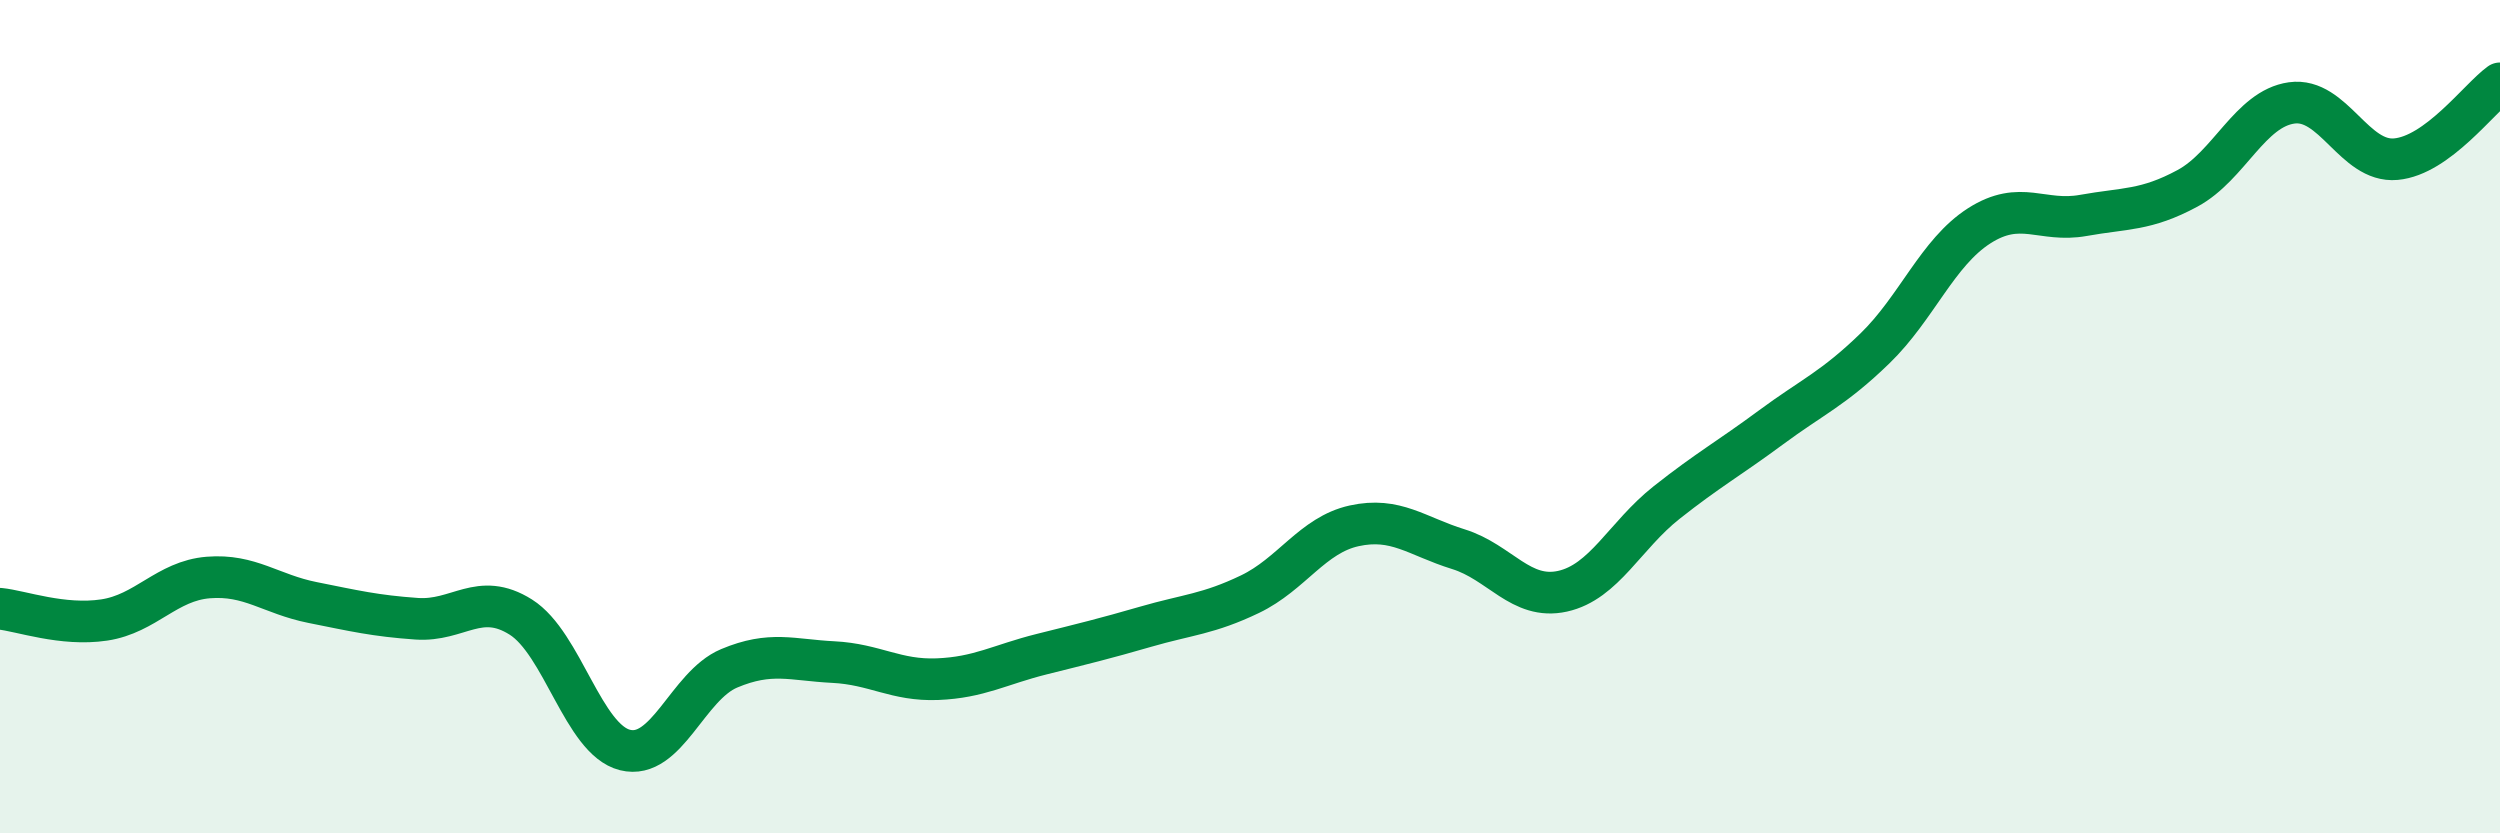
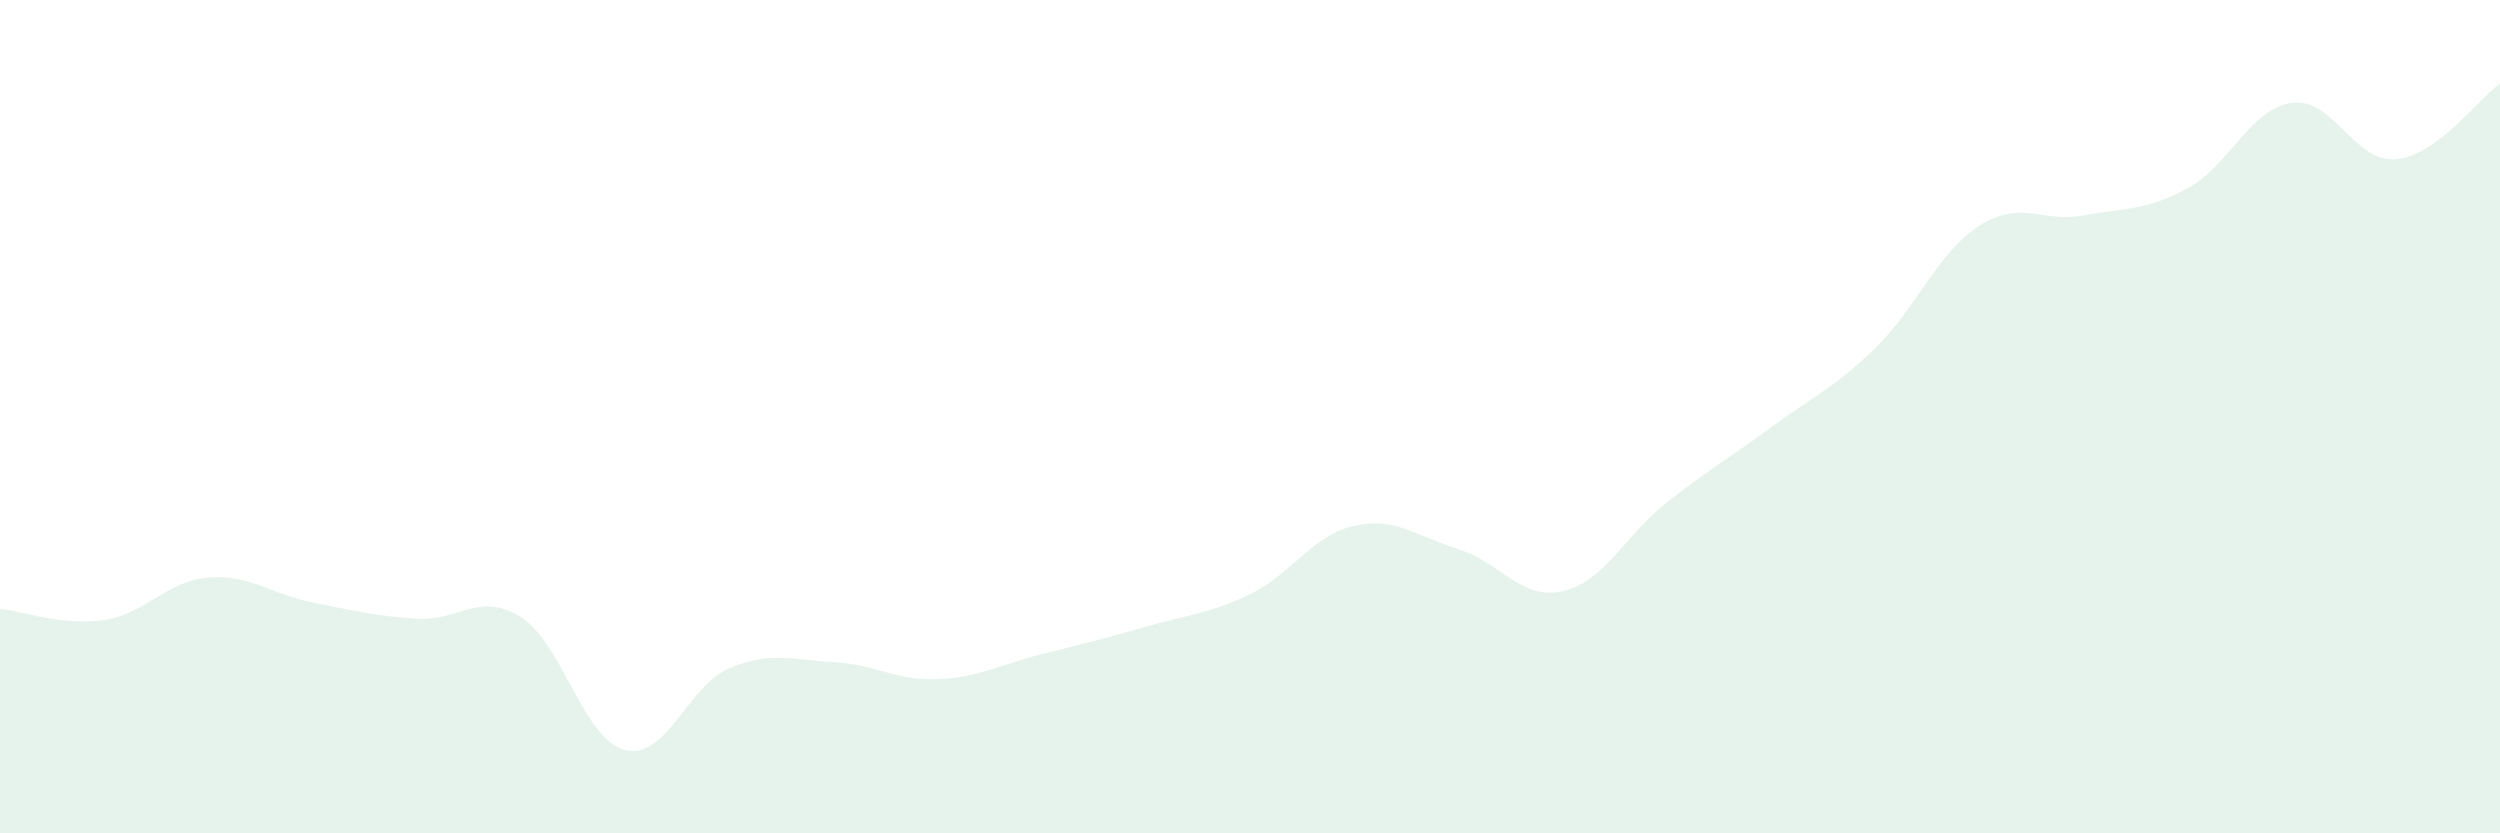
<svg xmlns="http://www.w3.org/2000/svg" width="60" height="20" viewBox="0 0 60 20">
  <path d="M 0,14.61 C 0.5,14.66 1.5,15.03 2.5,14.88 C 3.5,14.73 4,13.94 5,13.86 C 6,13.78 6.5,14.26 7.5,14.46 C 8.5,14.66 9,14.78 10,14.85 C 11,14.92 11.5,14.18 12.5,14.81 C 13.5,15.44 14,17.75 15,18 C 16,18.25 16.5,16.46 17.5,16.04 C 18.5,15.62 19,15.84 20,15.89 C 21,15.94 21.5,16.34 22.5,16.3 C 23.5,16.26 24,15.95 25,15.7 C 26,15.45 26.5,15.33 27.5,15.04 C 28.5,14.75 29,14.74 30,14.26 C 31,13.78 31.5,12.84 32.5,12.62 C 33.5,12.4 34,12.87 35,13.18 C 36,13.49 36.5,14.41 37.5,14.19 C 38.5,13.97 39,12.85 40,12.06 C 41,11.27 41.5,11 42.5,10.26 C 43.5,9.52 44,9.33 45,8.36 C 46,7.39 46.5,6.06 47.5,5.42 C 48.5,4.78 49,5.35 50,5.17 C 51,4.99 51.5,5.06 52.5,4.52 C 53.5,3.98 54,2.61 55,2.47 C 56,2.33 56.5,3.91 57.5,3.82 C 58.5,3.73 59.5,2.36 60,2L60 20L0 20Z" fill="#008740" opacity="0.1" stroke-linecap="round" stroke-linejoin="round" />
-   <path d="M 0,14.61 C 0.5,14.66 1.5,15.03 2.5,14.88 C 3.5,14.73 4,13.94 5,13.86 C 6,13.78 6.5,14.26 7.5,14.46 C 8.5,14.66 9,14.78 10,14.85 C 11,14.92 11.5,14.18 12.5,14.81 C 13.5,15.44 14,17.75 15,18 C 16,18.25 16.5,16.46 17.5,16.04 C 18.5,15.62 19,15.84 20,15.89 C 21,15.94 21.5,16.34 22.5,16.3 C 23.5,16.26 24,15.95 25,15.7 C 26,15.45 26.5,15.33 27.5,15.04 C 28.5,14.75 29,14.74 30,14.26 C 31,13.78 31.5,12.84 32.5,12.62 C 33.5,12.4 34,12.87 35,13.18 C 36,13.49 36.5,14.41 37.5,14.19 C 38.5,13.97 39,12.85 40,12.06 C 41,11.27 41.5,11 42.5,10.26 C 43.5,9.52 44,9.33 45,8.36 C 46,7.39 46.5,6.06 47.5,5.42 C 48.5,4.78 49,5.35 50,5.17 C 51,4.99 51.5,5.06 52.5,4.52 C 53.5,3.98 54,2.61 55,2.47 C 56,2.33 56.5,3.91 57.5,3.82 C 58.5,3.73 59.5,2.36 60,2" stroke="#008740" stroke-width="1" fill="none" stroke-linecap="round" stroke-linejoin="round" />
</svg>